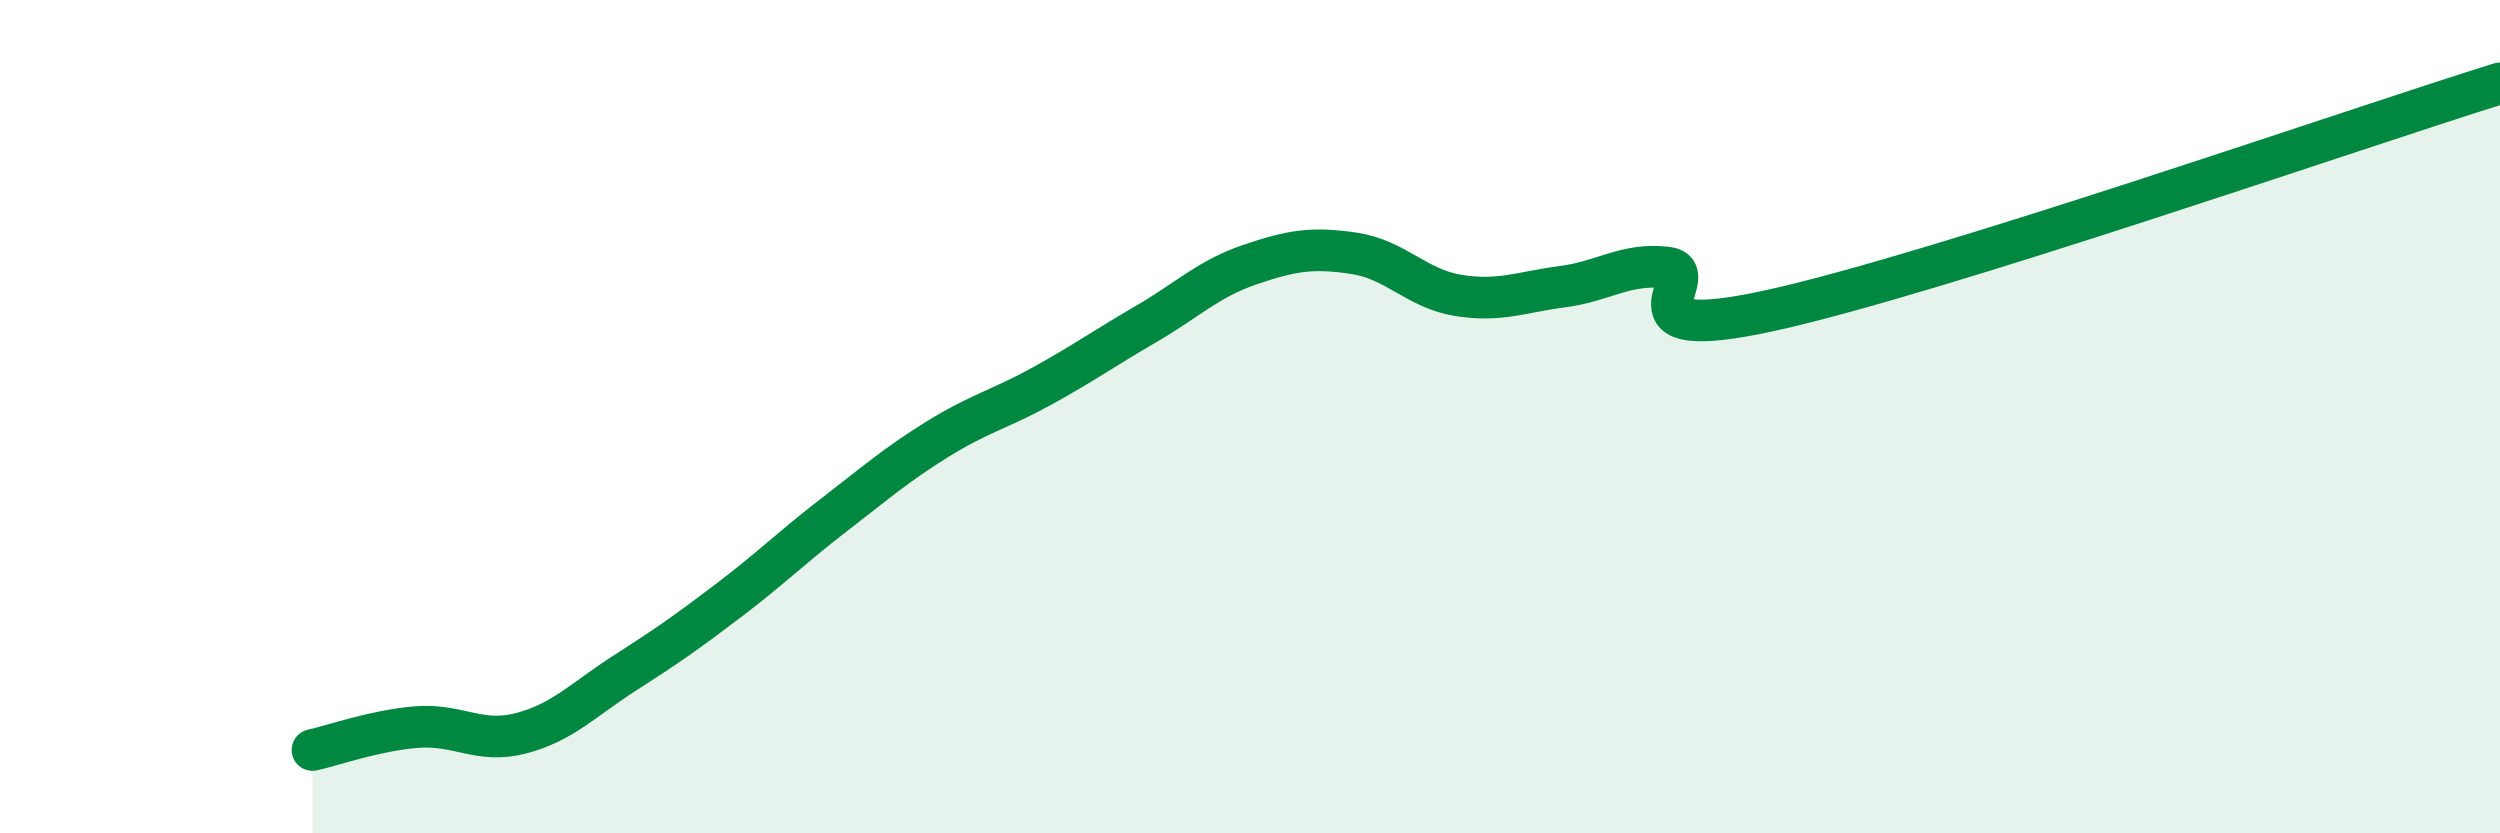
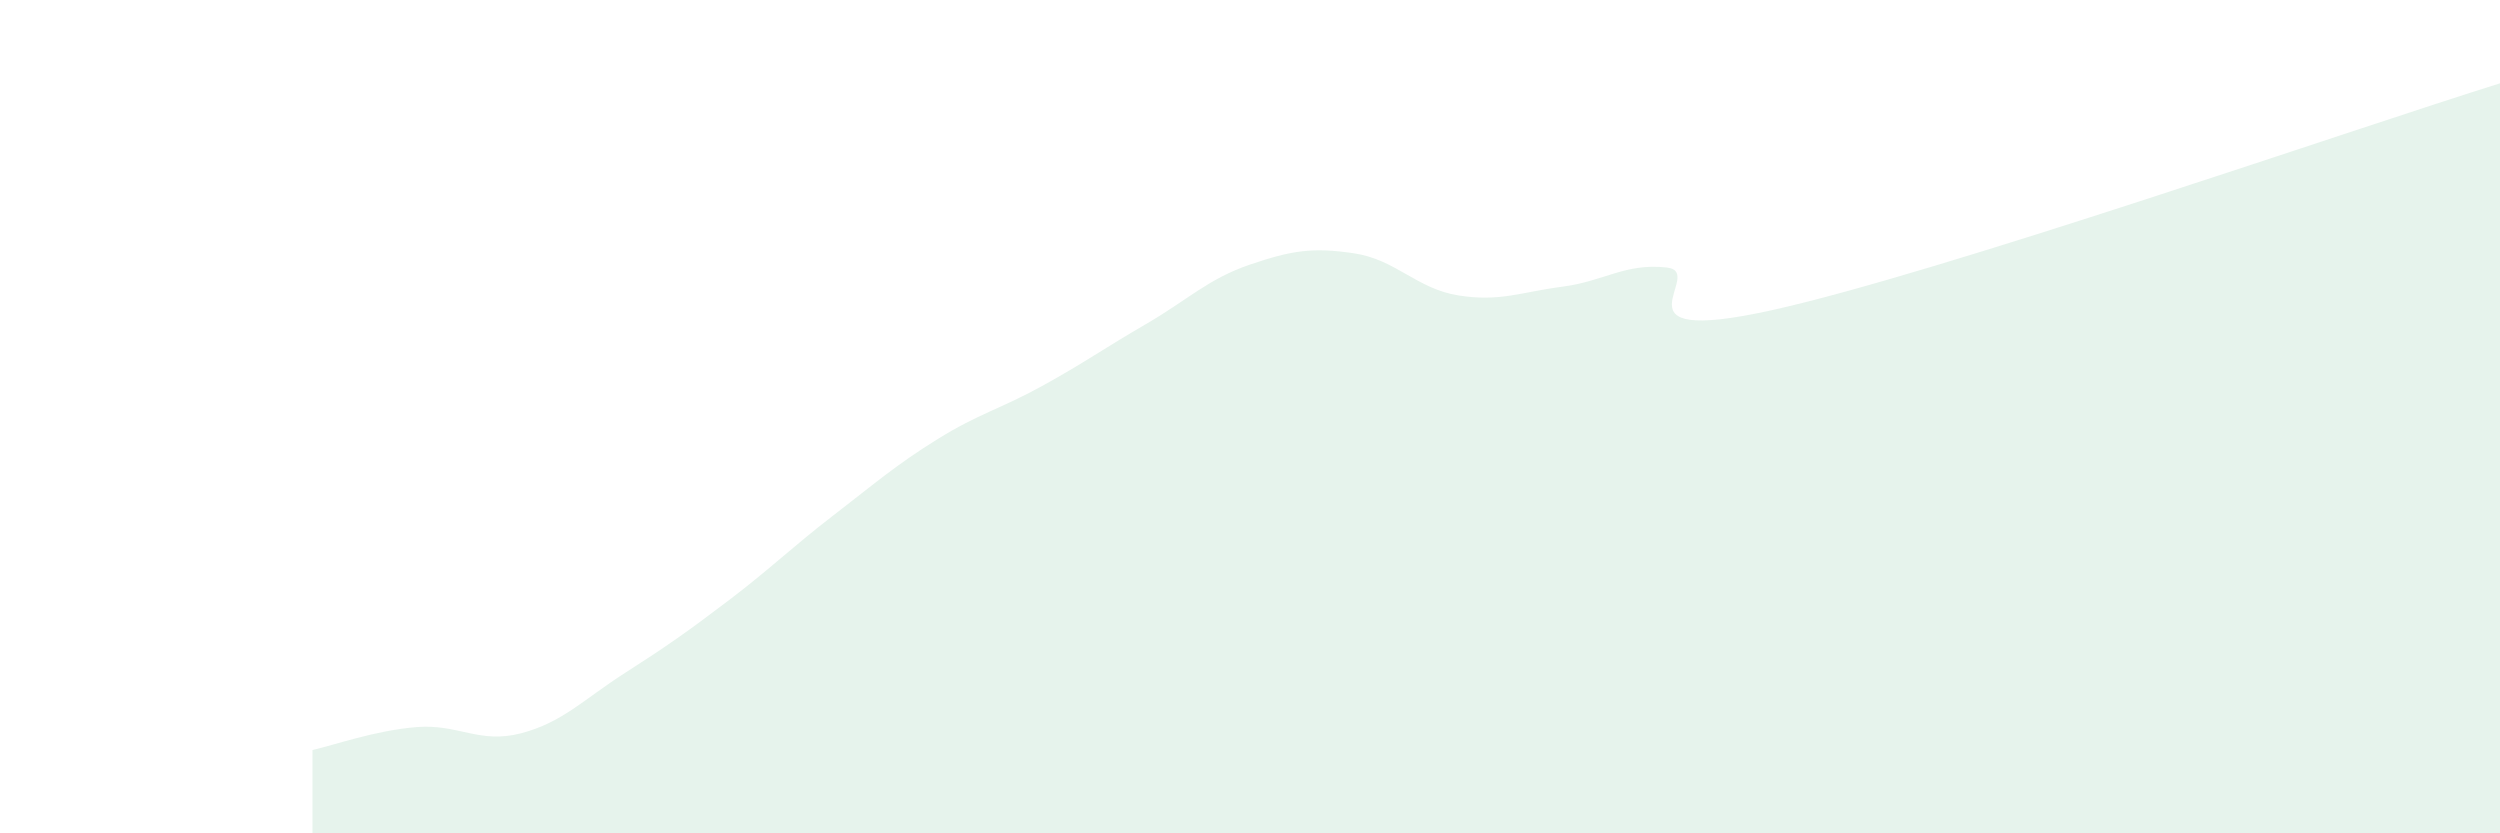
<svg xmlns="http://www.w3.org/2000/svg" width="60" height="20" viewBox="0 0 60 20">
  <path d="M 7.5,18 C 8,17.89 9,17.53 10,17.45 C 11,17.37 11.5,17.86 12.5,17.6 C 13.5,17.34 14,16.79 15,16.15 C 16,15.51 16.5,15.16 17.5,14.4 C 18.5,13.64 19,13.14 20,12.37 C 21,11.6 21.5,11.16 22.5,10.54 C 23.5,9.92 24,9.82 25,9.27 C 26,8.72 26.5,8.36 27.5,7.78 C 28.5,7.2 29,6.69 30,6.35 C 31,6.01 31.5,5.93 32.5,6.08 C 33.5,6.23 34,6.93 35,7.09 C 36,7.25 36.5,7.01 37.5,6.88 C 38.5,6.75 39,6.31 40,6.42 C 41,6.53 38.5,8.33 42.5,7.45 C 46.5,6.57 56.5,3.09 60,2L60 20L7.5 20Z" fill="#008740" opacity="0.1" stroke-linecap="round" stroke-linejoin="round" />
-   <path d="M 7.5,18 C 8,17.89 9,17.53 10,17.45 C 11,17.37 11.5,17.86 12.5,17.6 C 13.5,17.34 14,16.79 15,16.15 C 16,15.51 16.5,15.16 17.5,14.4 C 18.5,13.64 19,13.14 20,12.37 C 21,11.6 21.5,11.16 22.5,10.54 C 23.5,9.92 24,9.82 25,9.27 C 26,8.72 26.5,8.36 27.5,7.78 C 28.5,7.2 29,6.69 30,6.35 C 31,6.01 31.5,5.93 32.5,6.08 C 33.5,6.23 34,6.93 35,7.09 C 36,7.25 36.5,7.01 37.5,6.88 C 38.5,6.75 39,6.31 40,6.42 C 41,6.53 38.5,8.33 42.5,7.45 C 46.5,6.57 56.5,3.09 60,2" stroke="#008740" stroke-width="1" fill="none" stroke-linecap="round" stroke-linejoin="round" />
</svg>